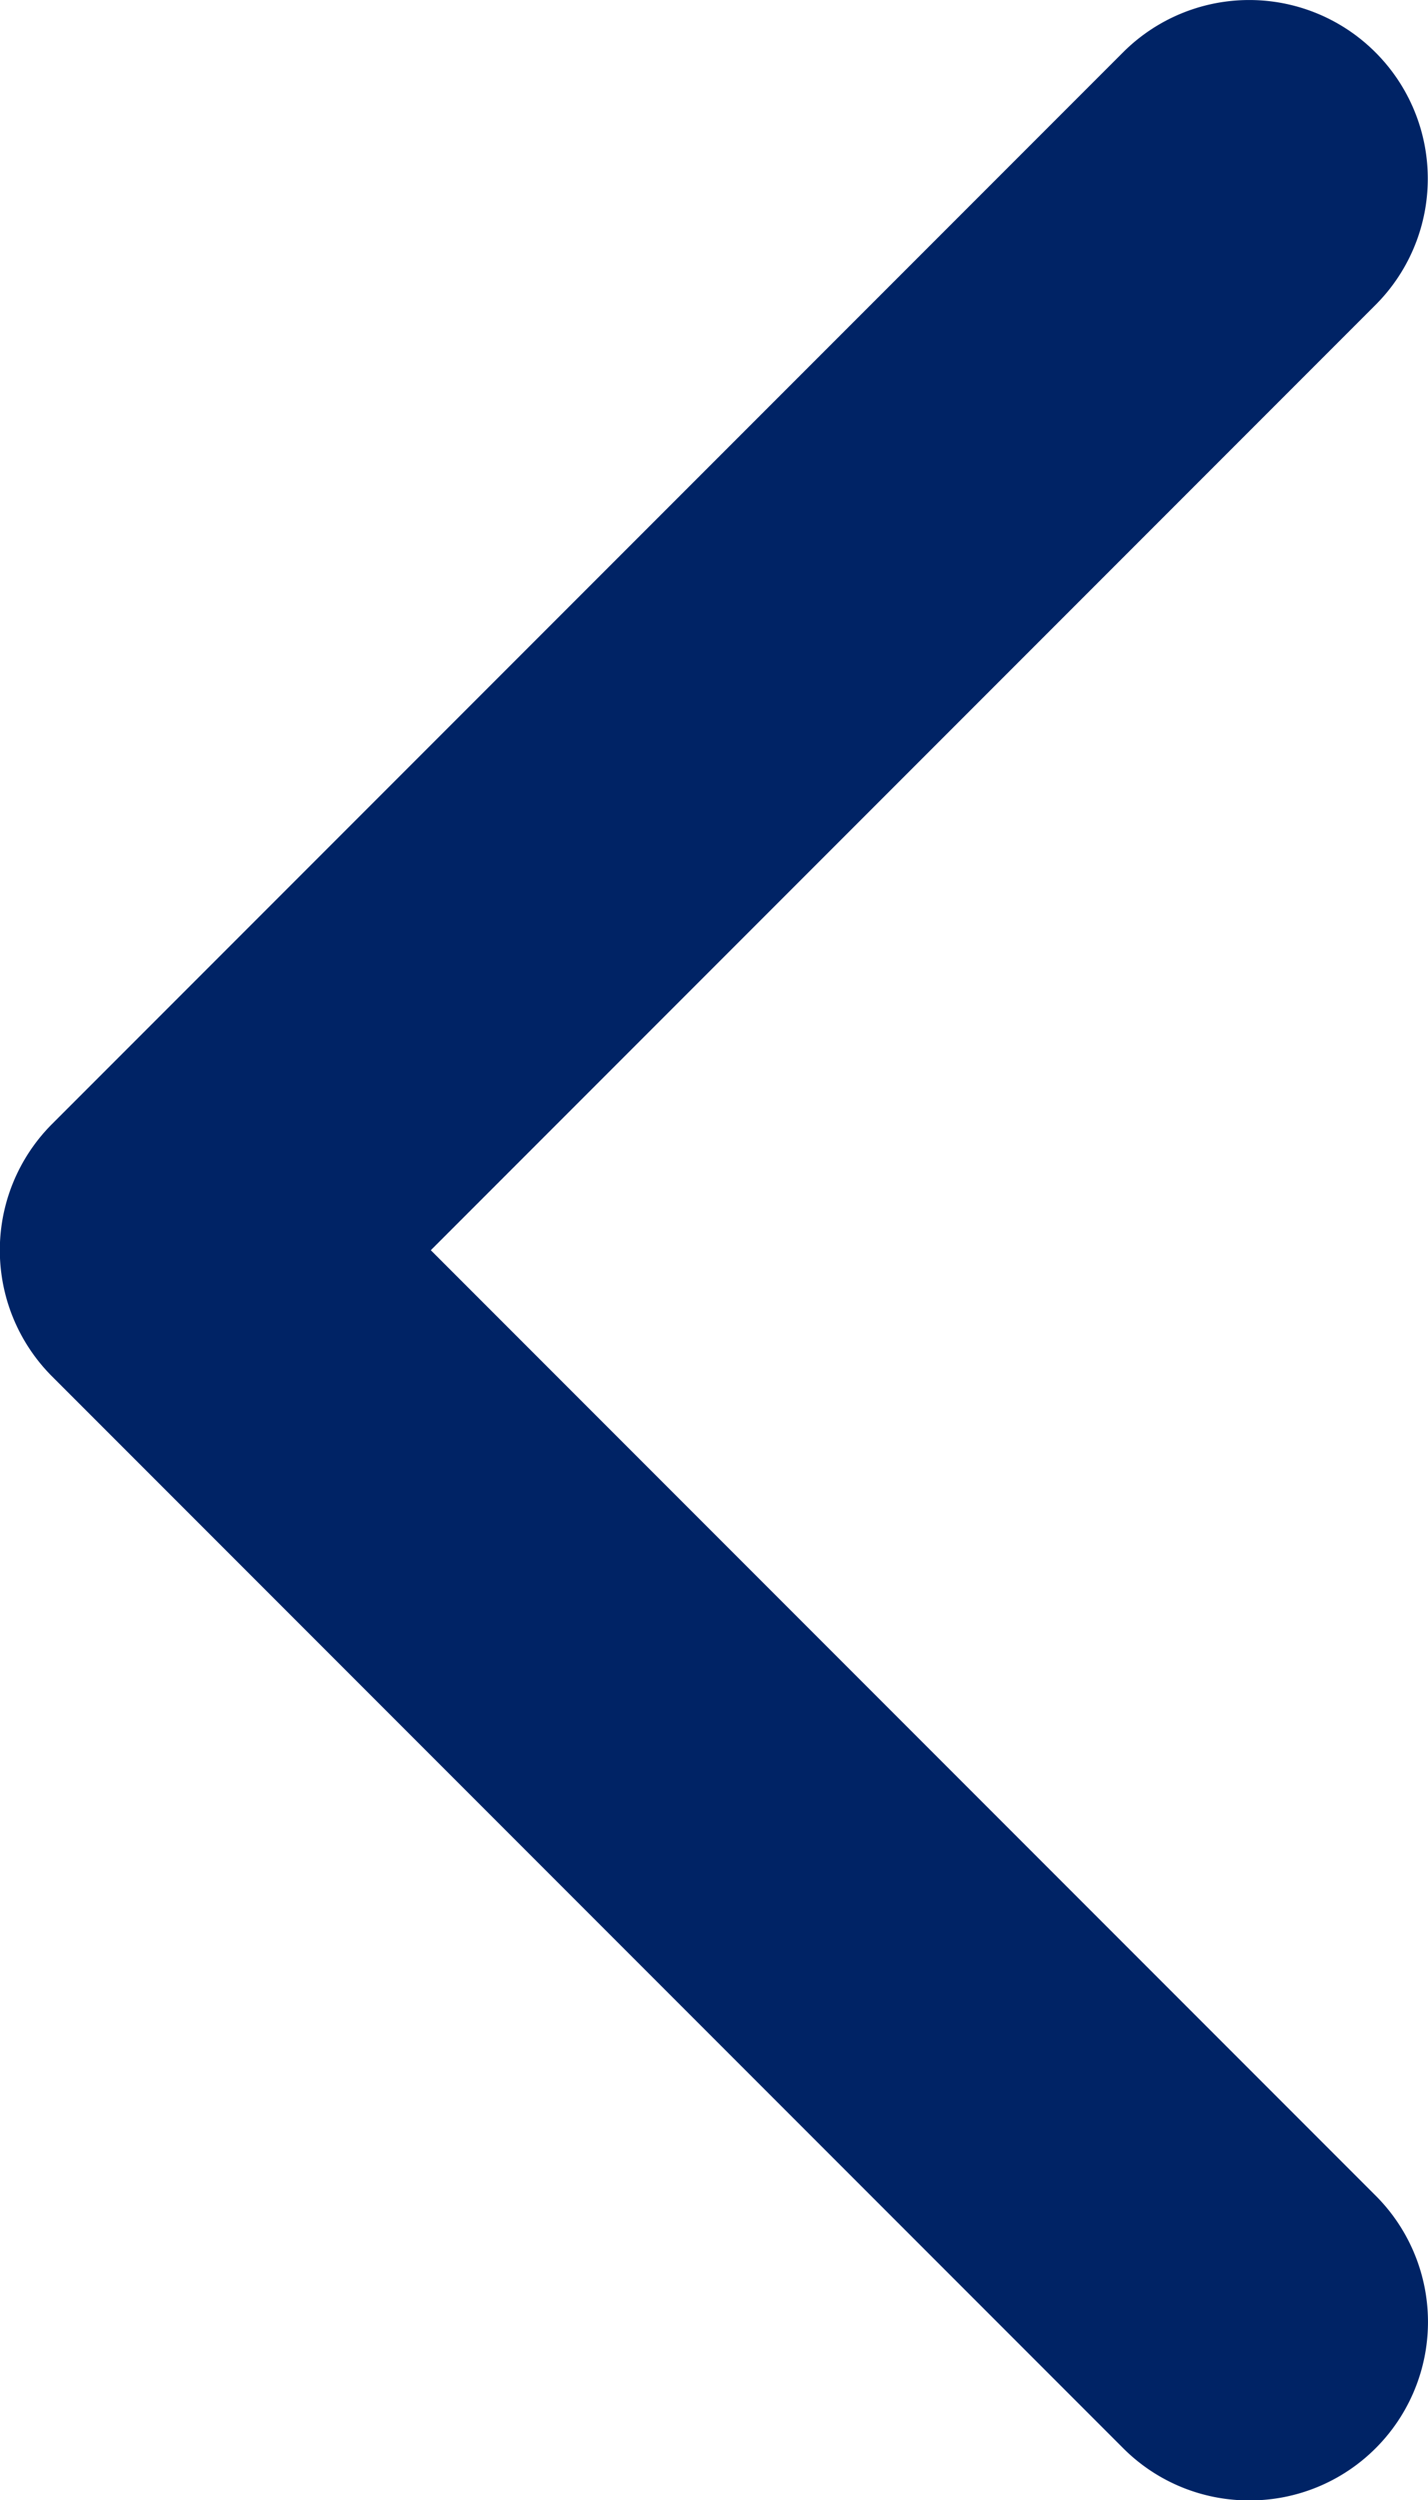
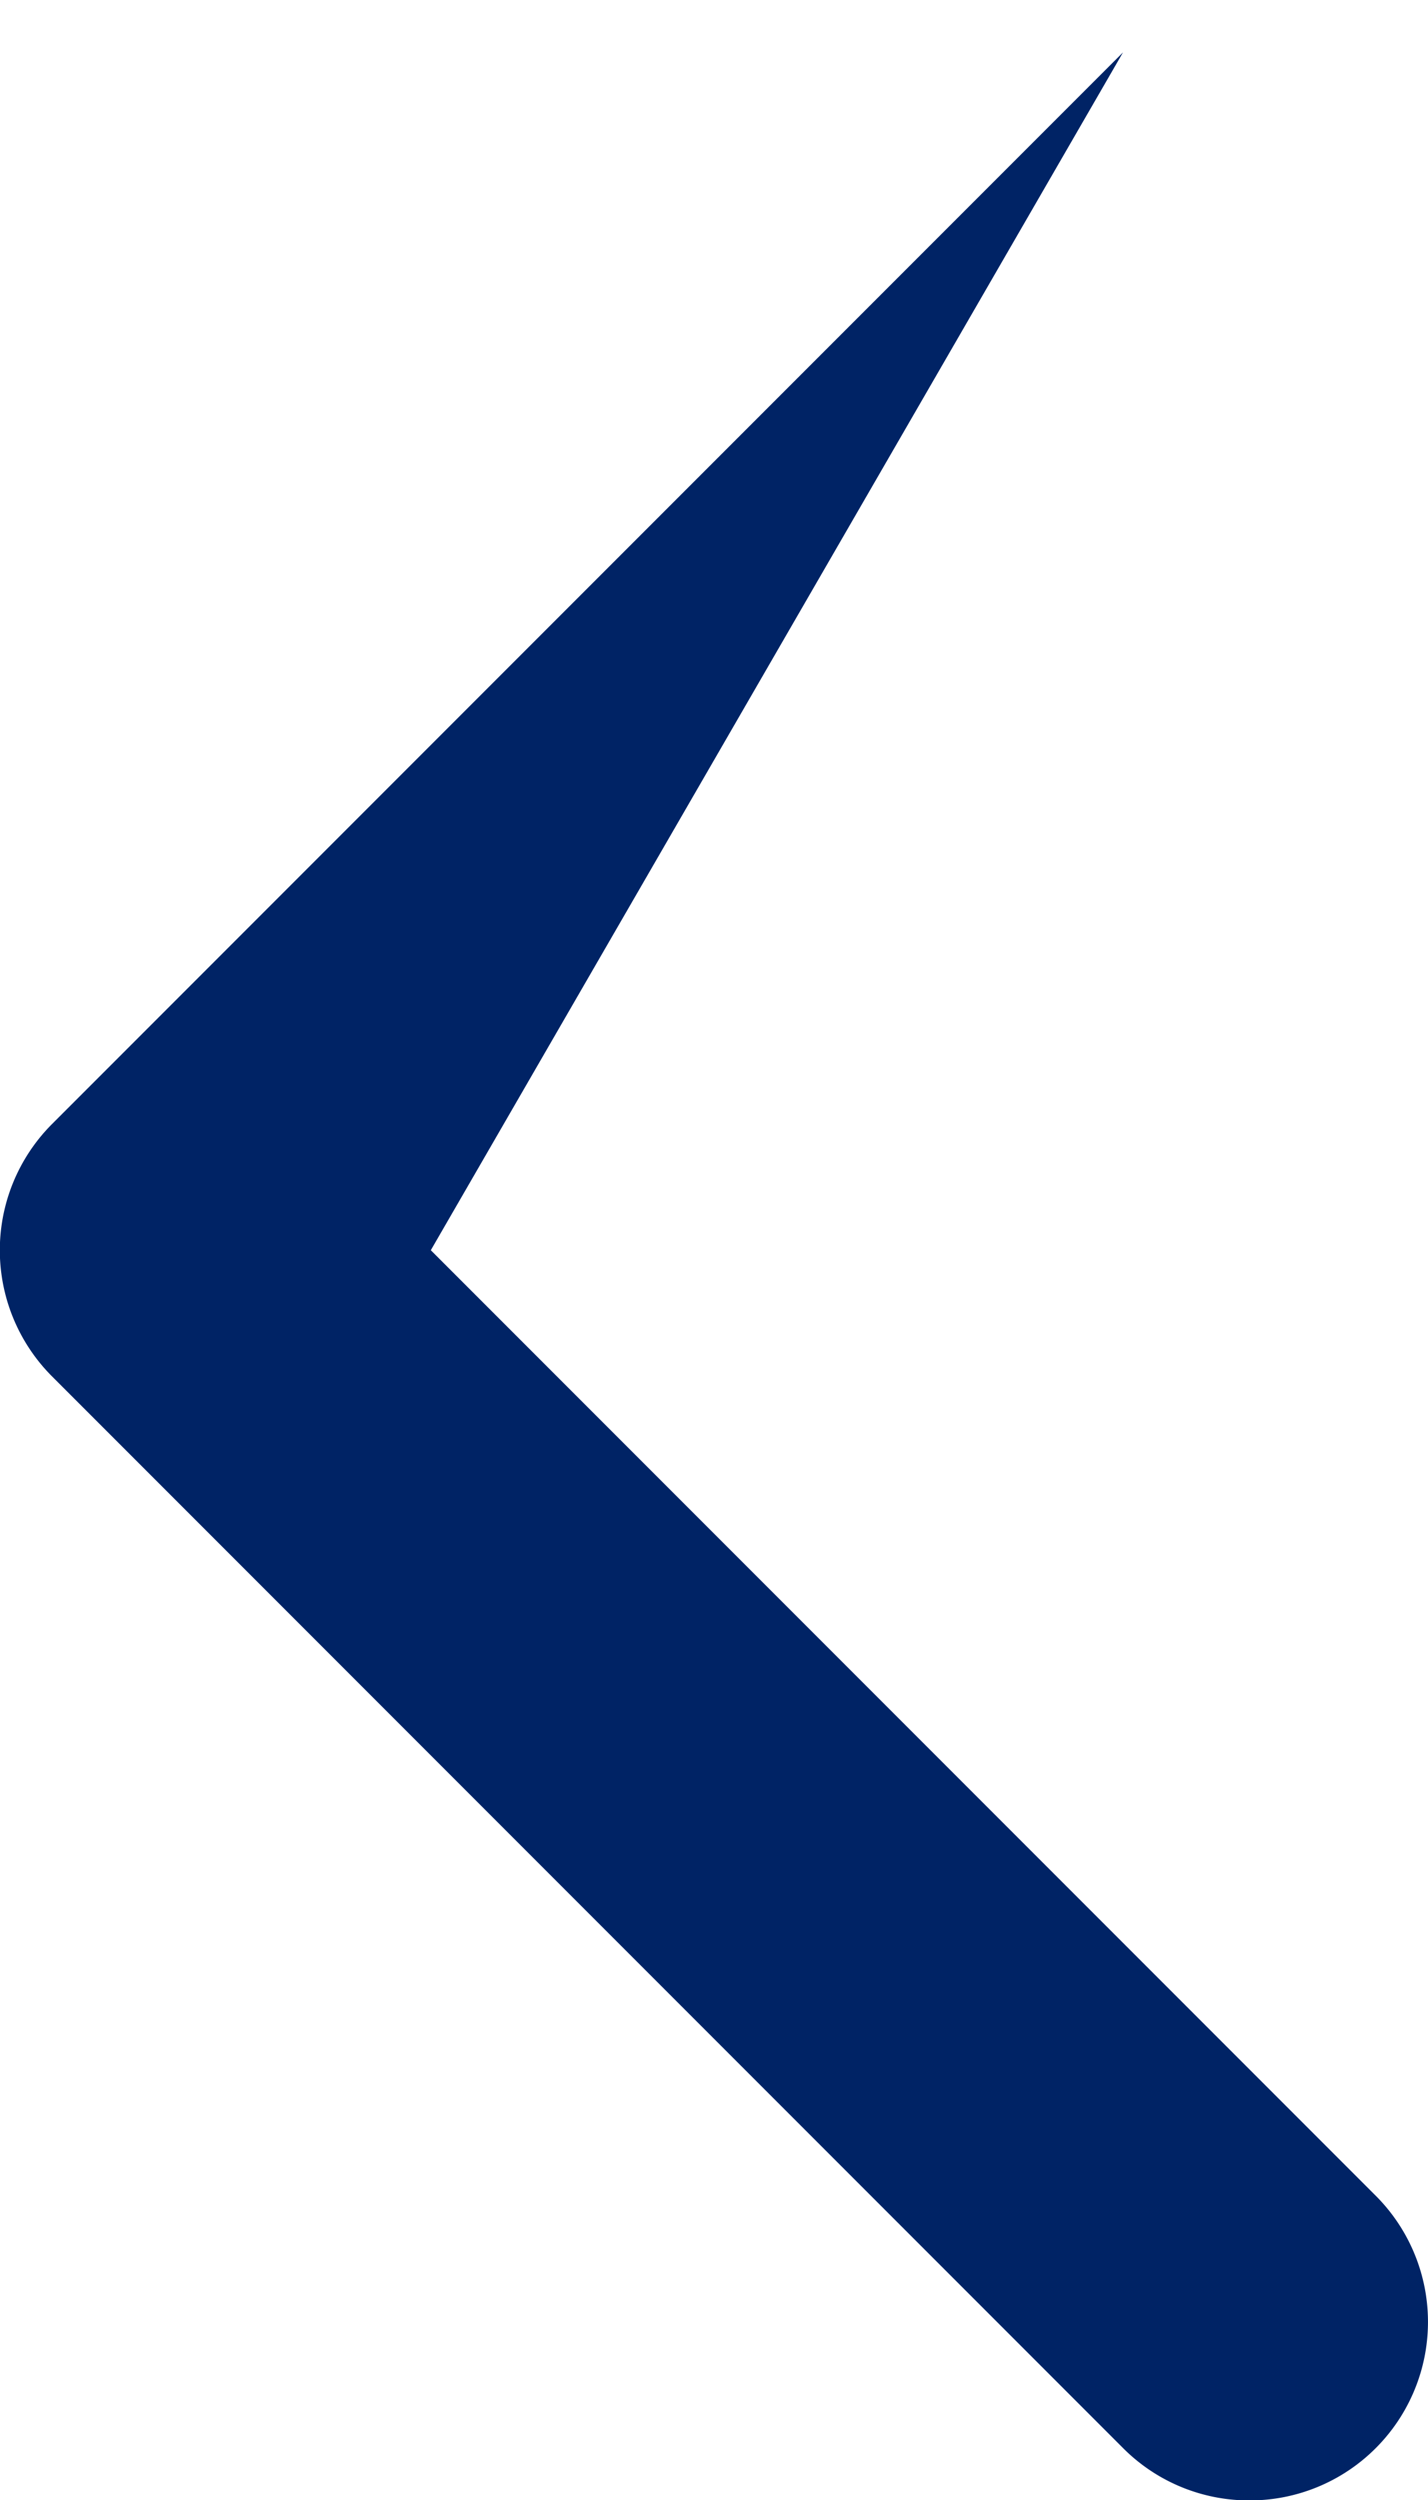
<svg xmlns="http://www.w3.org/2000/svg" width="7.501" height="13.125" viewBox="0 0 7.501 13.125">
-   <path id="Path_4554" data-name="Path 4554" d="M1.875.938A.934.934,0,0,1,1.212.663L-4.413-4.962a.937.937,0,0,1,0-1.326l5.625-5.625a.937.937,0,0,1,1.326,0,.937.937,0,0,1,0,1.326L-2.424-5.625,2.539-.662a.937.937,0,0,1,0,1.326A.935.935,0,0,1,1.875.938Z" transform="translate(4.687 12.188)" fill="#002365" />
+   <path id="Path_4554" data-name="Path 4554" d="M1.875.938A.934.934,0,0,1,1.212.663L-4.413-4.962a.937.937,0,0,1,0-1.326l5.625-5.625L-2.424-5.625,2.539-.662a.937.937,0,0,1,0,1.326A.935.935,0,0,1,1.875.938Z" transform="translate(4.687 12.188)" fill="#002365" />
</svg>